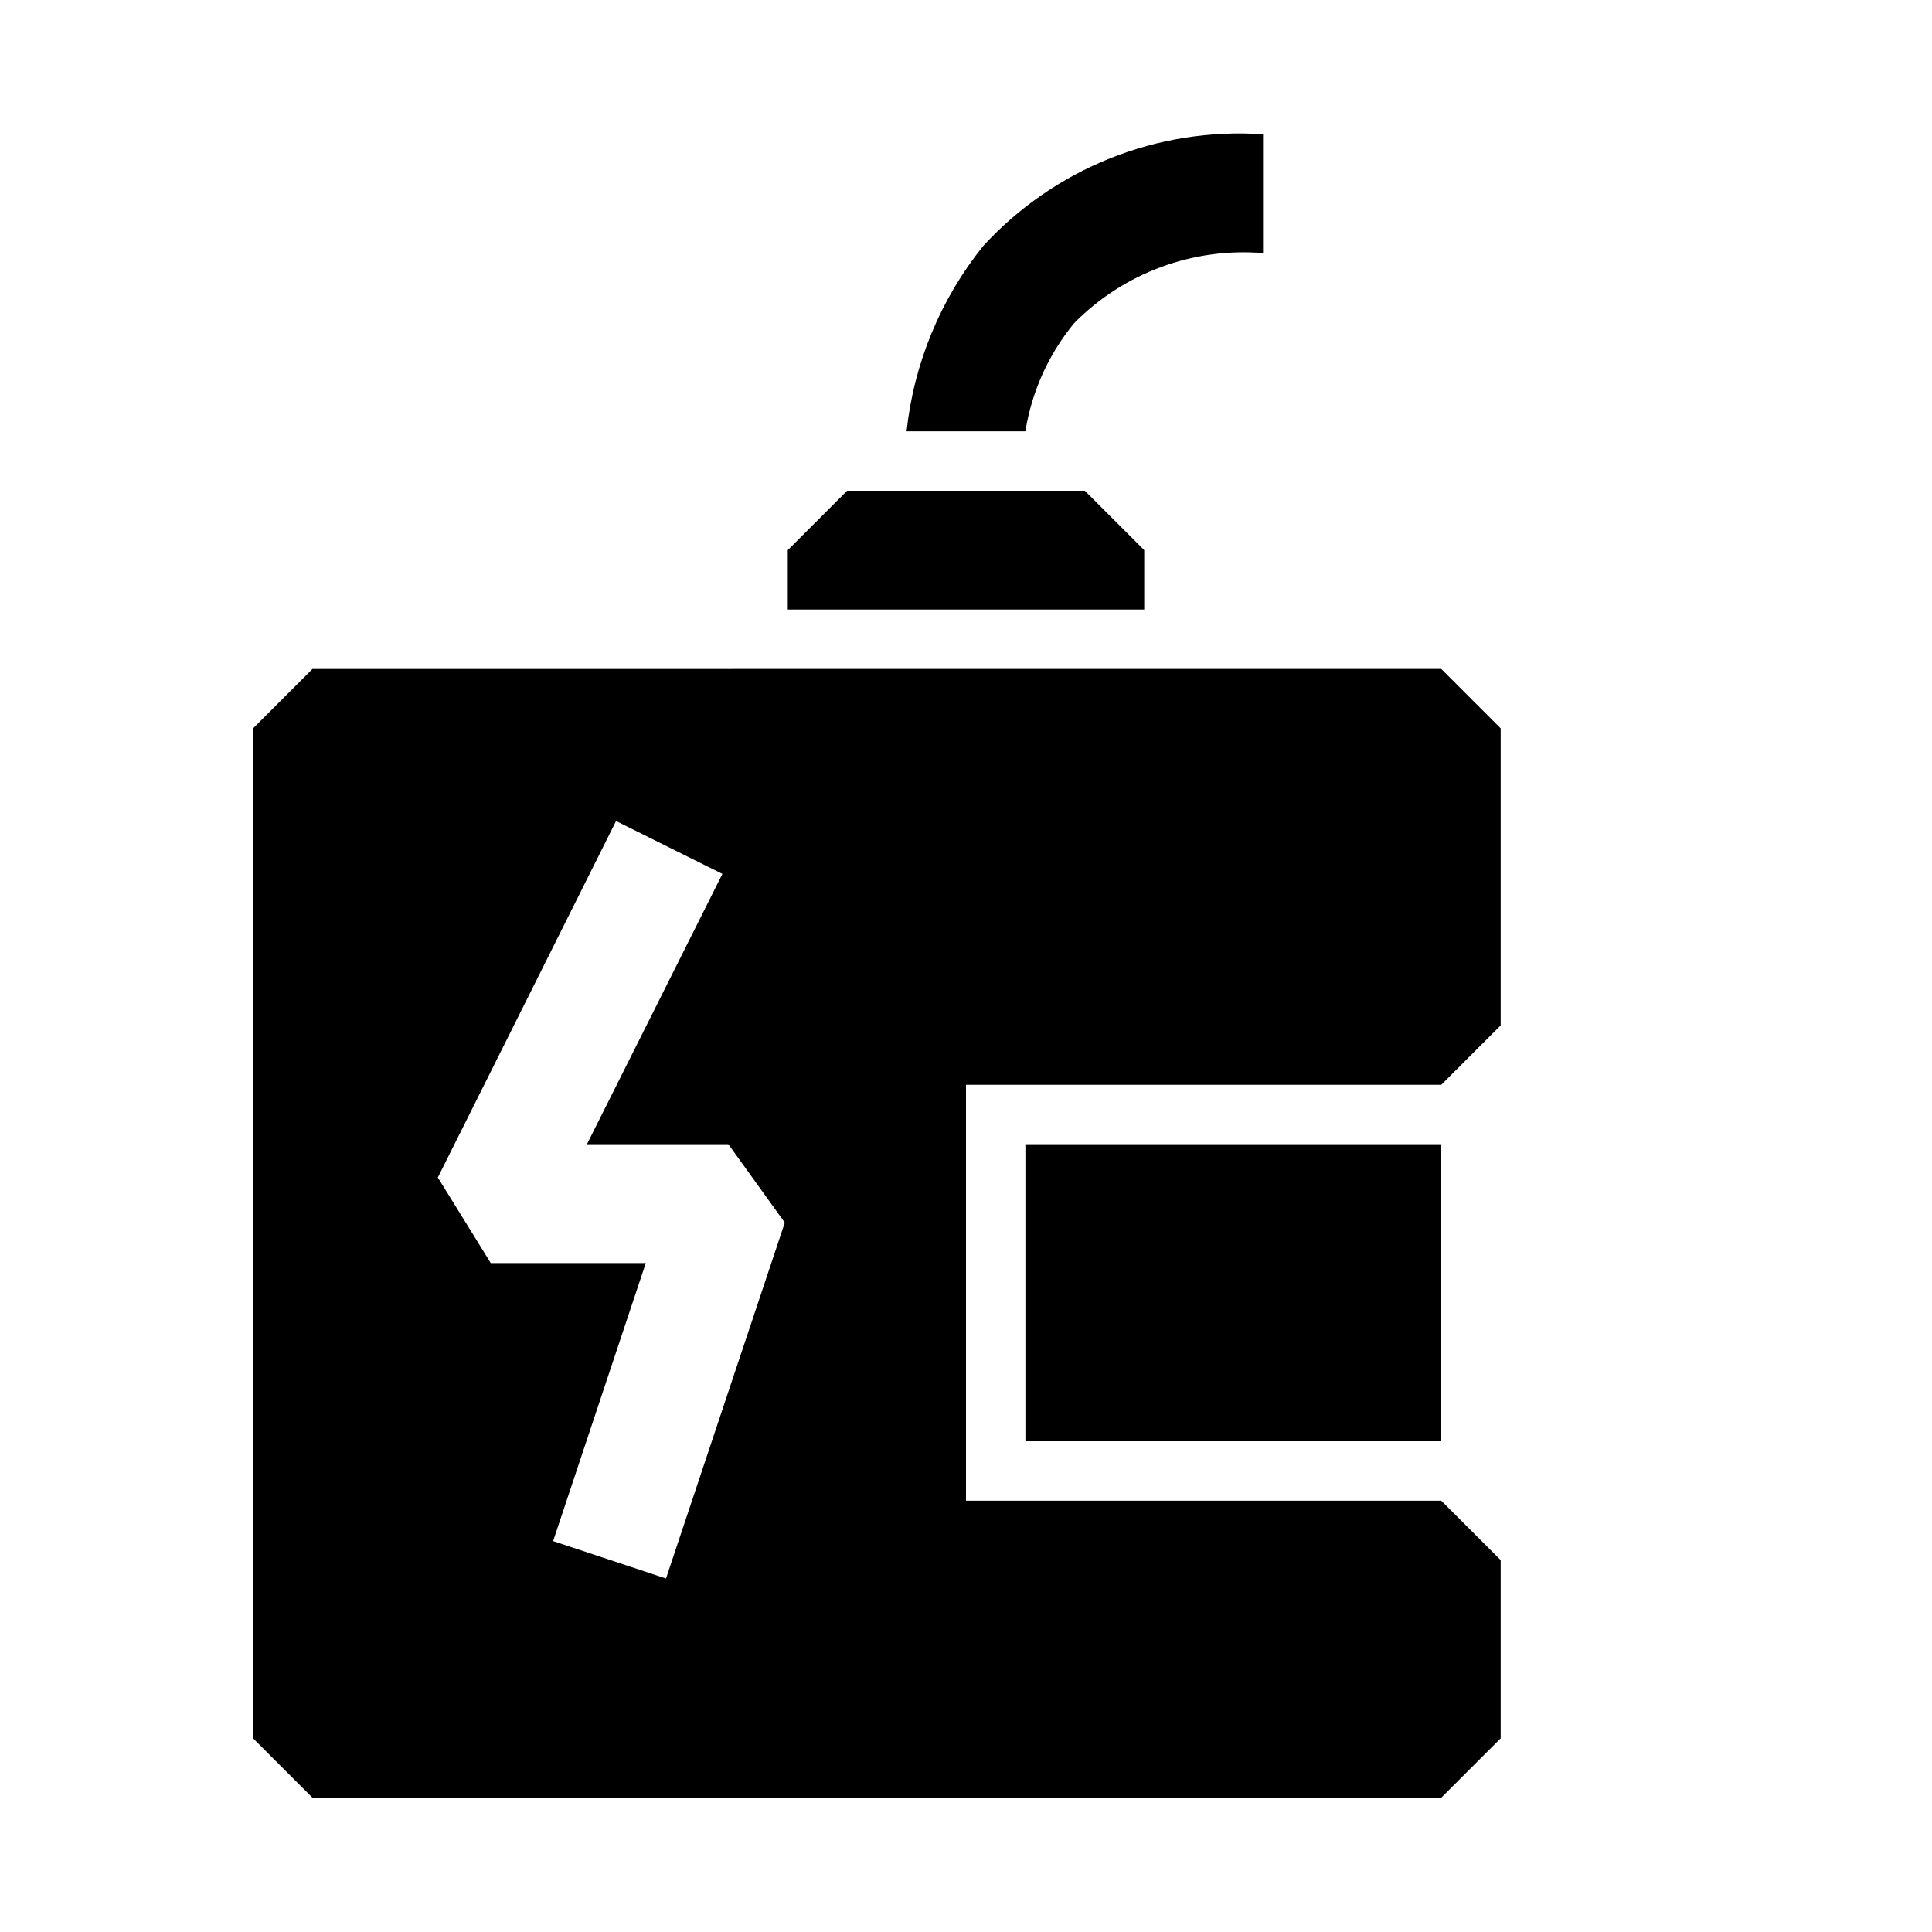
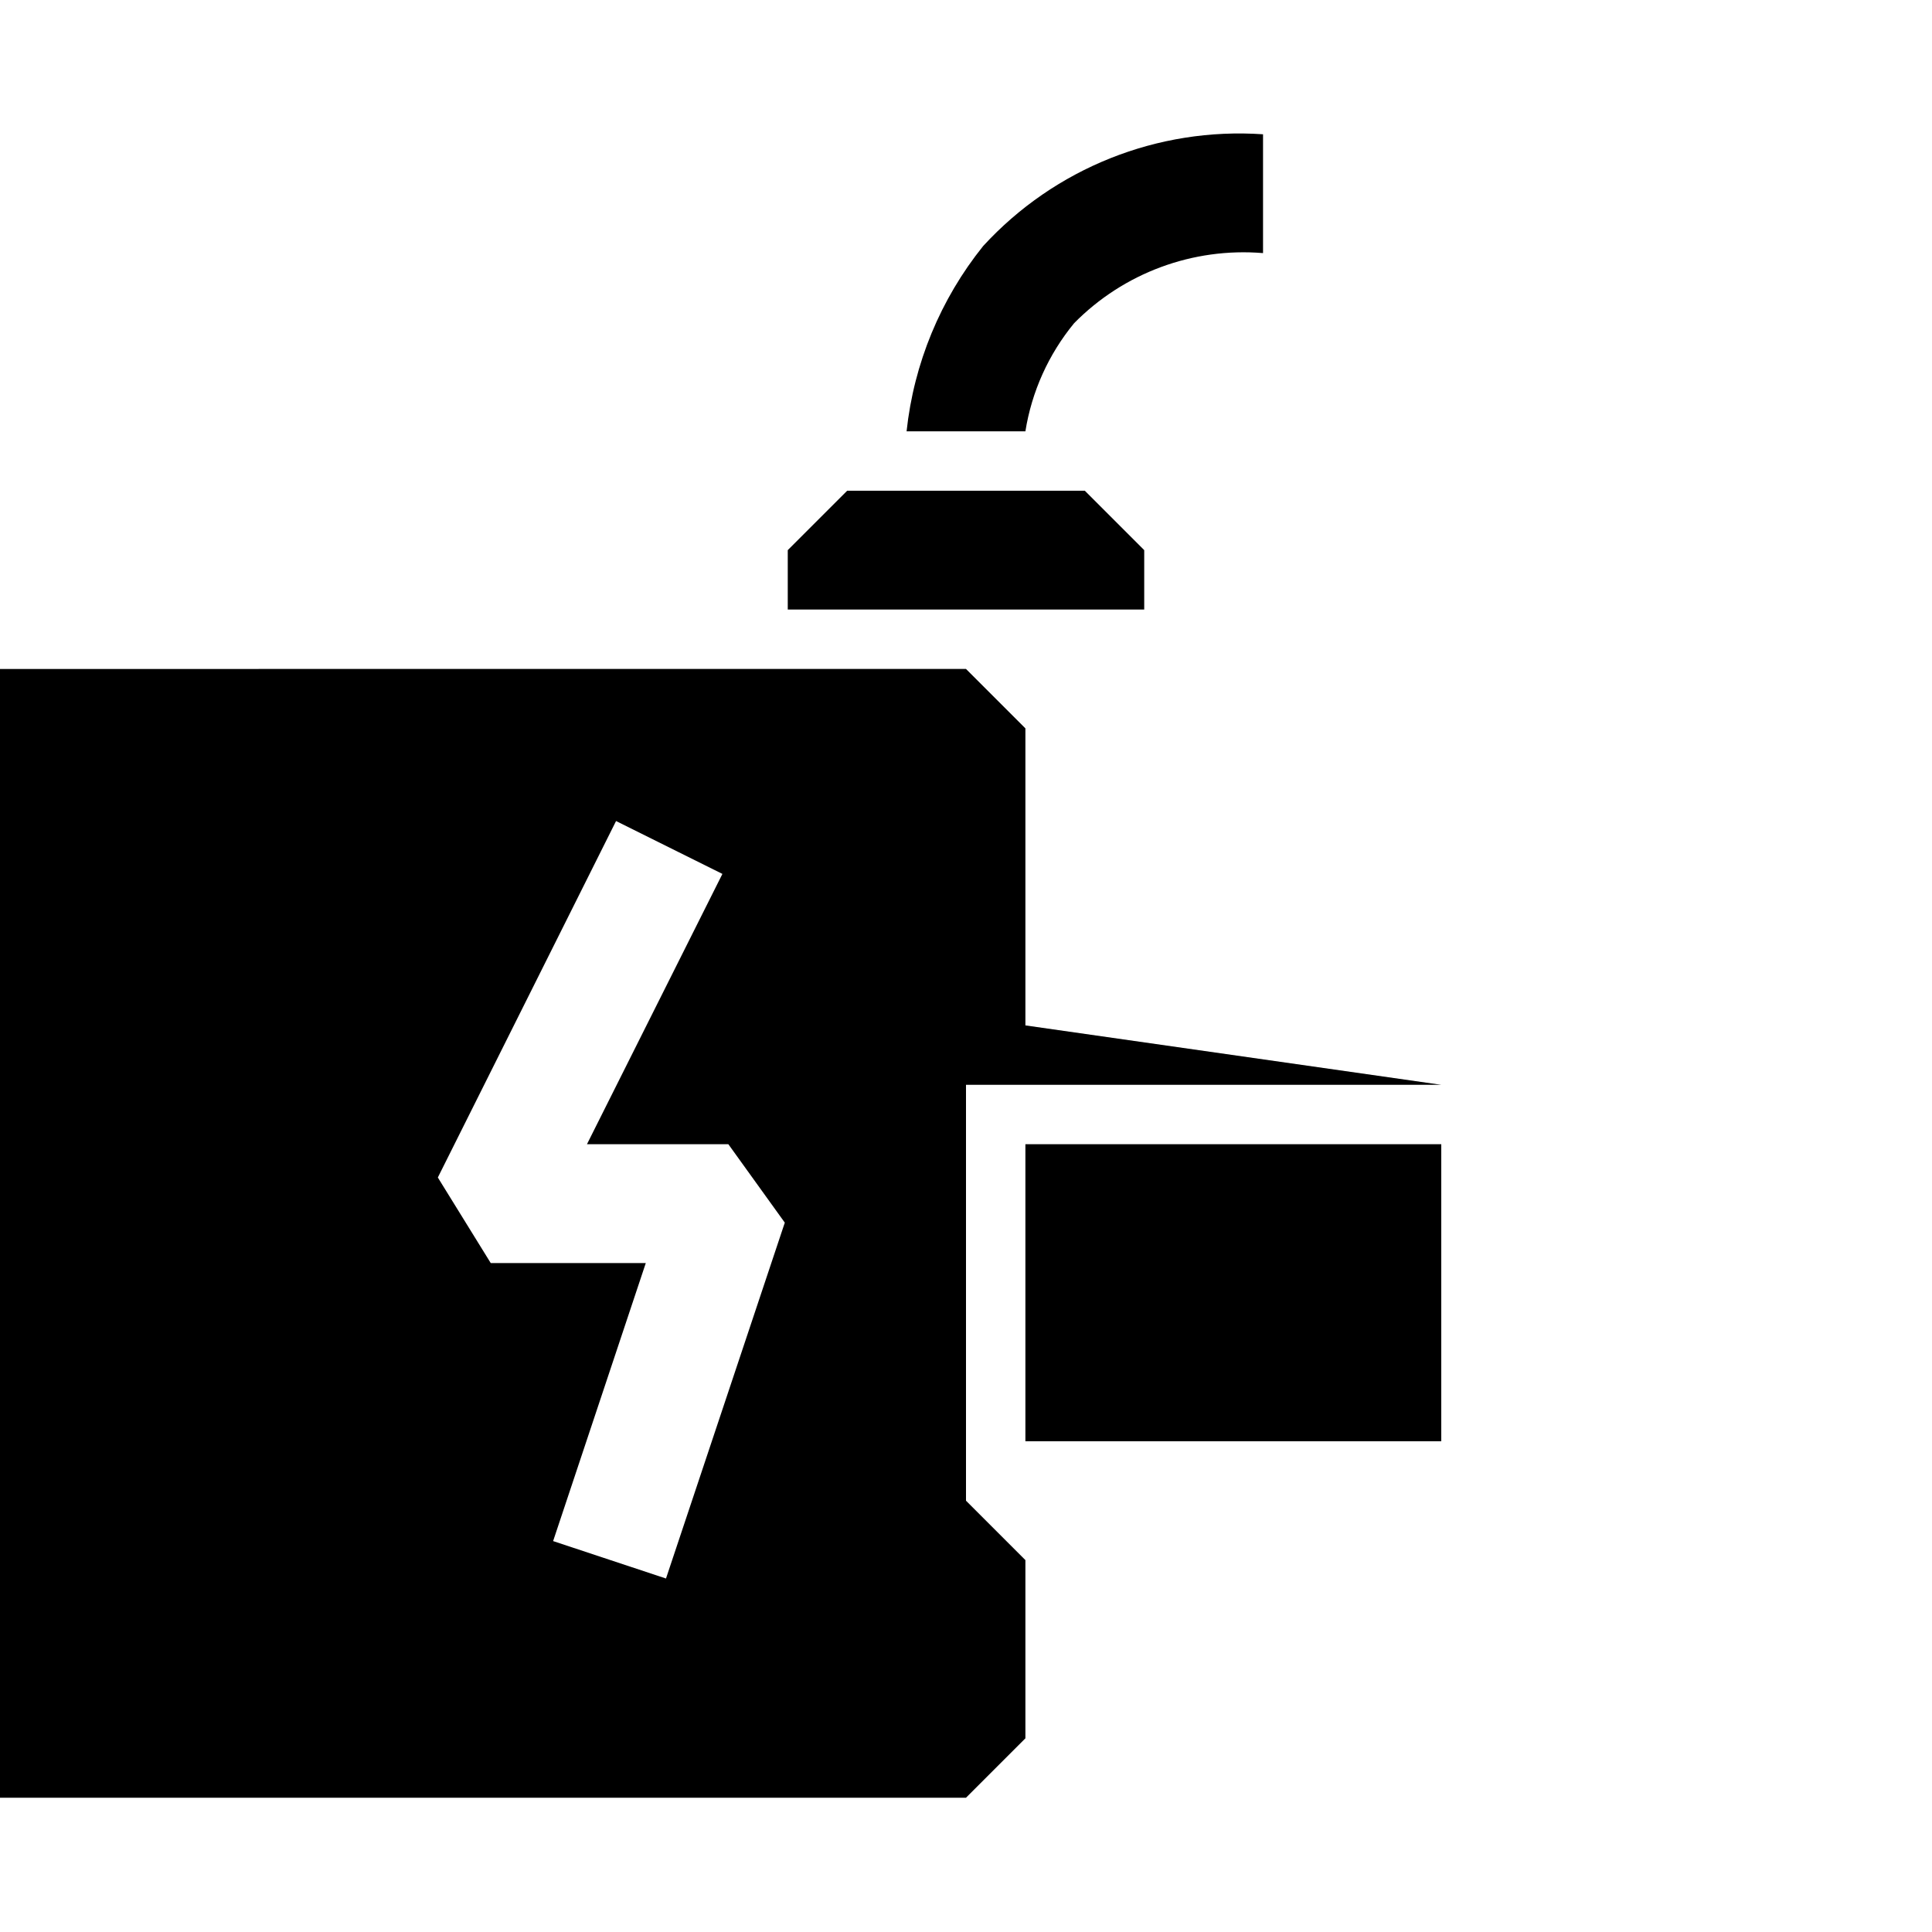
<svg xmlns="http://www.w3.org/2000/svg" fill="#000000" width="800px" height="800px" version="1.1" viewBox="144 144 512 512">
-   <path d="m415.74 525.95v-78.719h110.21v78.719zm110.21-94.465-125.95 0.004v110.21h125.95l15.742 15.742v47.23l-15.742 15.742-299.14 0.004-15.742-15.742v-267.65l15.742-15.742 299.14-0.004 15.742 15.742v78.719zm-173.97 36.527-14.957-20.781h-37.473l35.895-71.637-28.184-14.012-47.23 94.465 14.016 22.672h41.094l-24.562 73.684 29.914 9.918zm95.25-178.22-15.742-15.742h-62.977l-15.746 15.742v15.742h94.465zm-18.578-60.141c13.105-13.312 31.449-20.117 50.066-18.578v-31.488c-27.934-1.918-55.219 8.973-74.156 29.598-11.332 14.094-18.379 31.141-20.309 49.121h31.488c1.68-10.527 6.137-20.418 12.91-28.652z" />
+   <path d="m415.74 525.95v-78.719h110.21v78.719zm110.21-94.465-125.95 0.004v110.21l15.742 15.742v47.23l-15.742 15.742-299.14 0.004-15.742-15.742v-267.65l15.742-15.742 299.14-0.004 15.742 15.742v78.719zm-173.97 36.527-14.957-20.781h-37.473l35.895-71.637-28.184-14.012-47.23 94.465 14.016 22.672h41.094l-24.562 73.684 29.914 9.918zm95.25-178.22-15.742-15.742h-62.977l-15.746 15.742v15.742h94.465zm-18.578-60.141c13.105-13.312 31.449-20.117 50.066-18.578v-31.488c-27.934-1.918-55.219 8.973-74.156 29.598-11.332 14.094-18.379 31.141-20.309 49.121h31.488c1.68-10.527 6.137-20.418 12.91-28.652z" />
</svg>